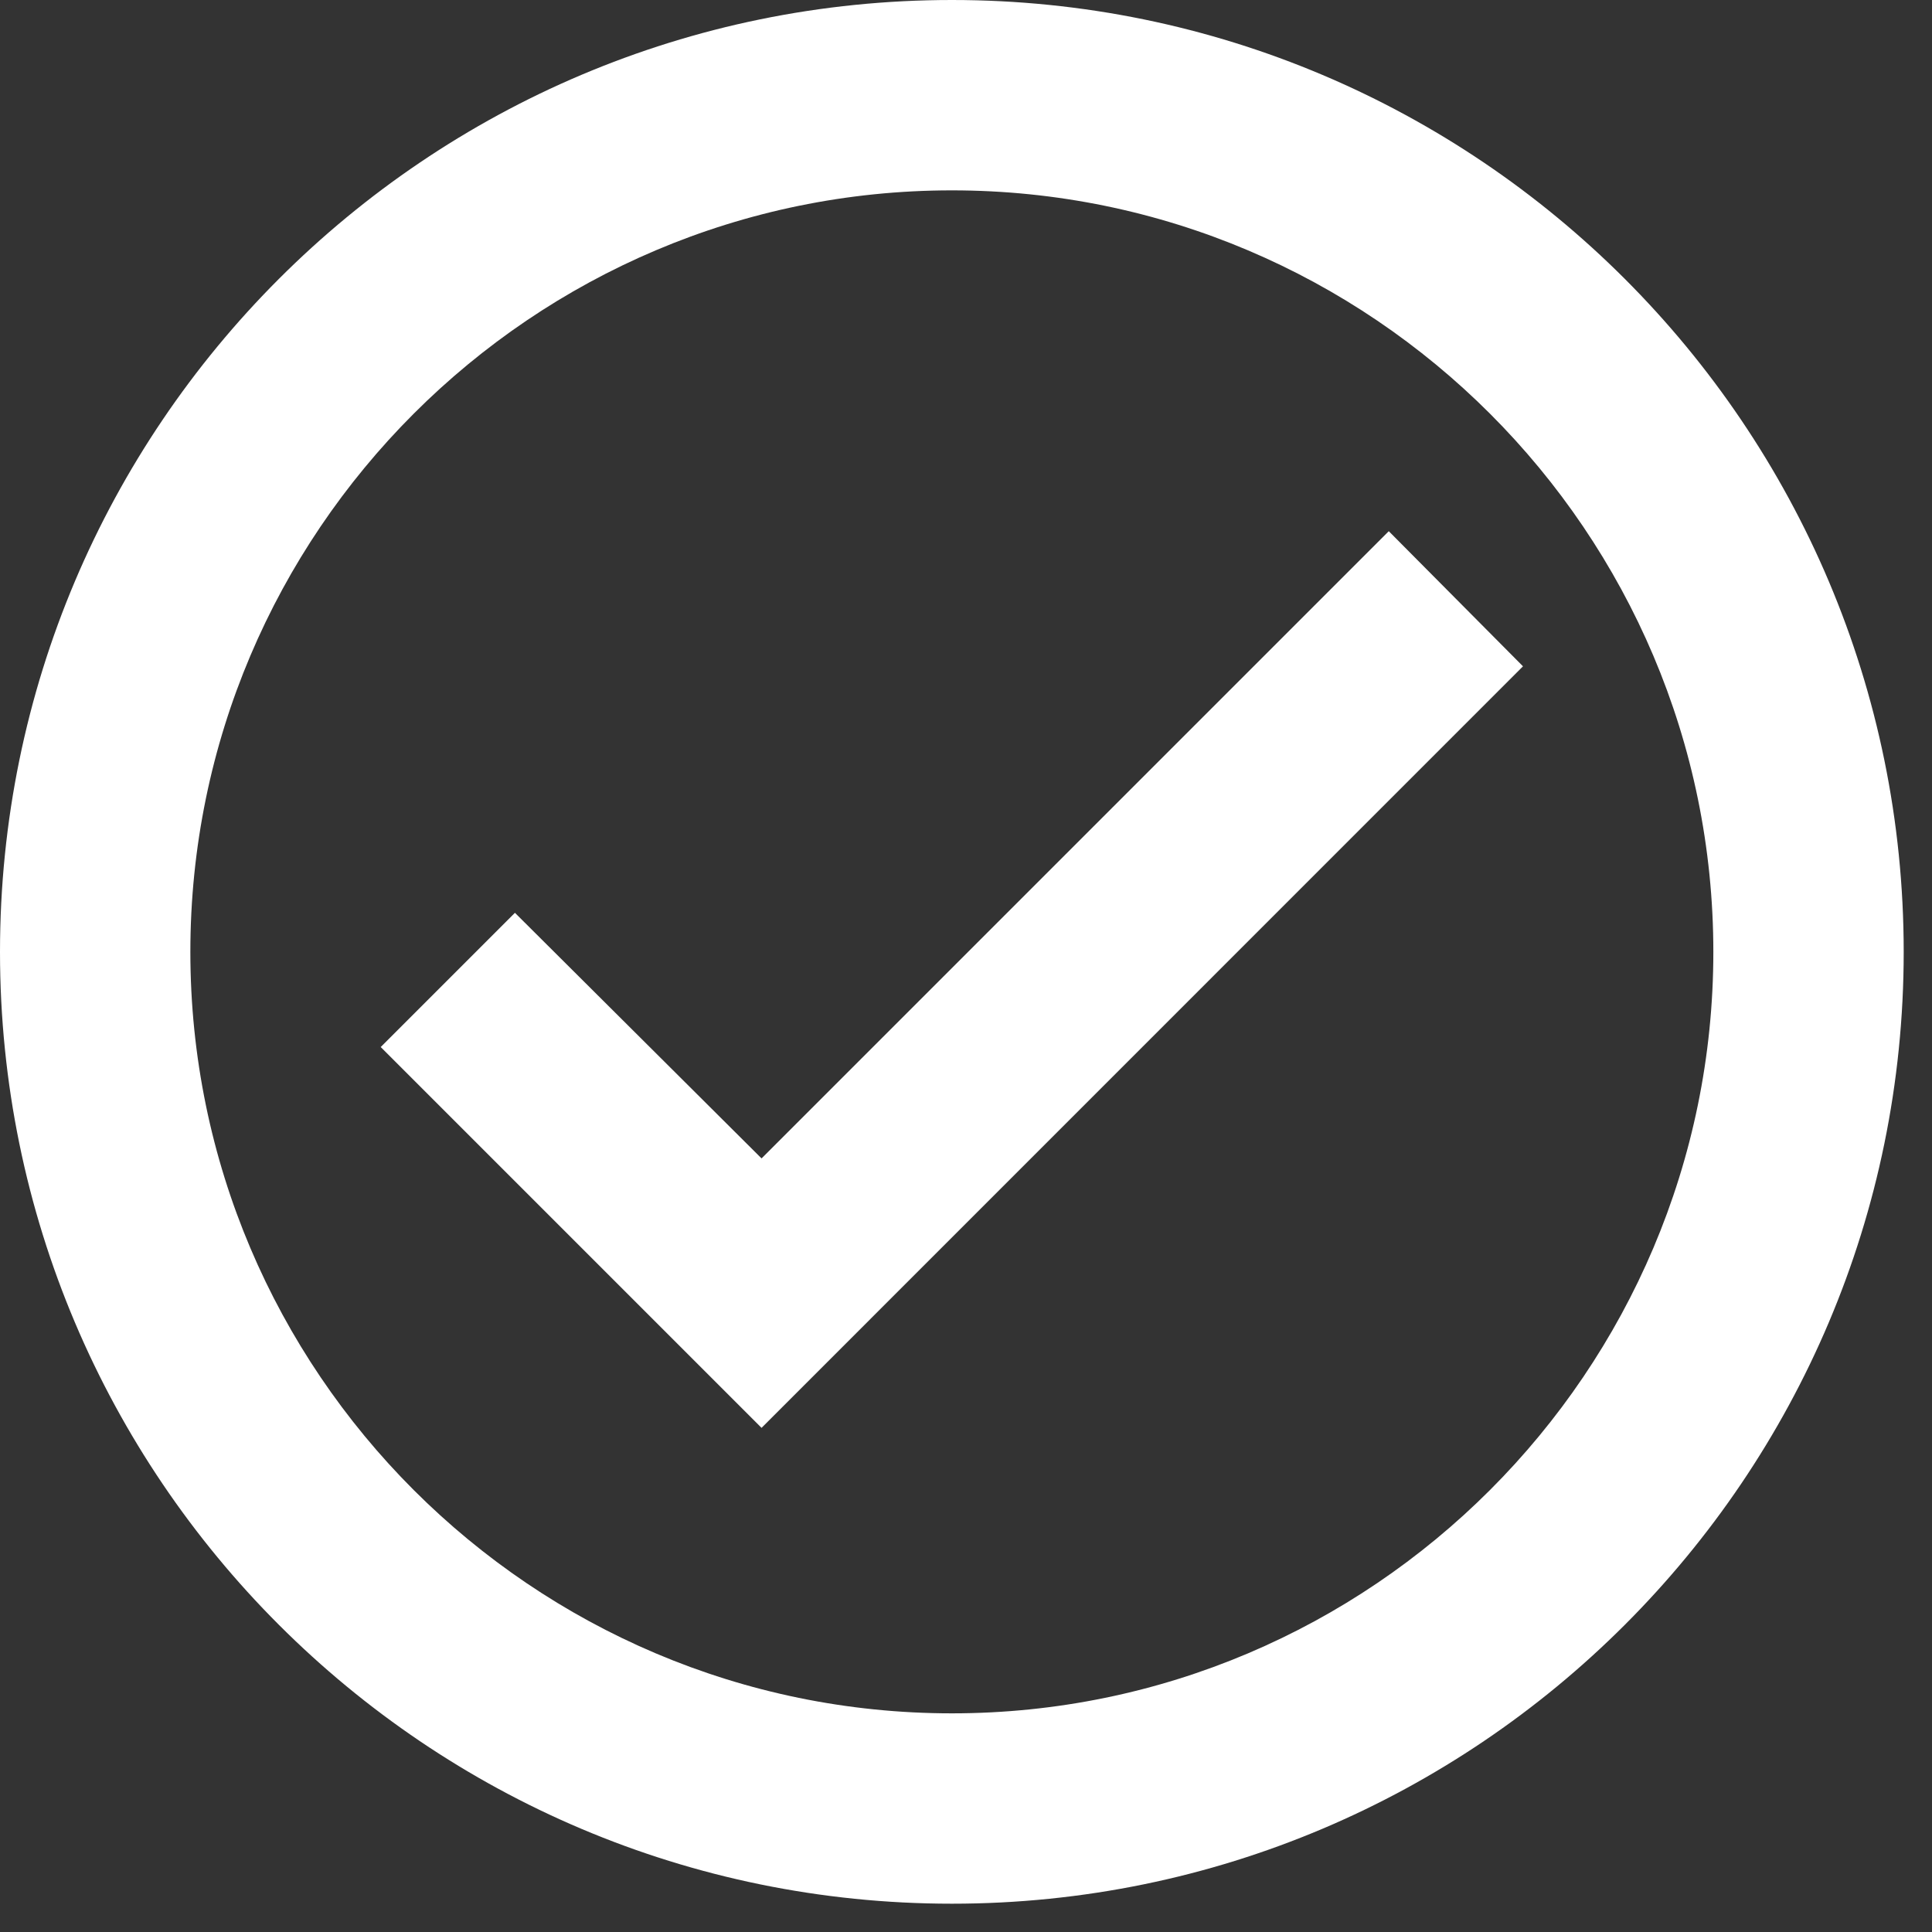
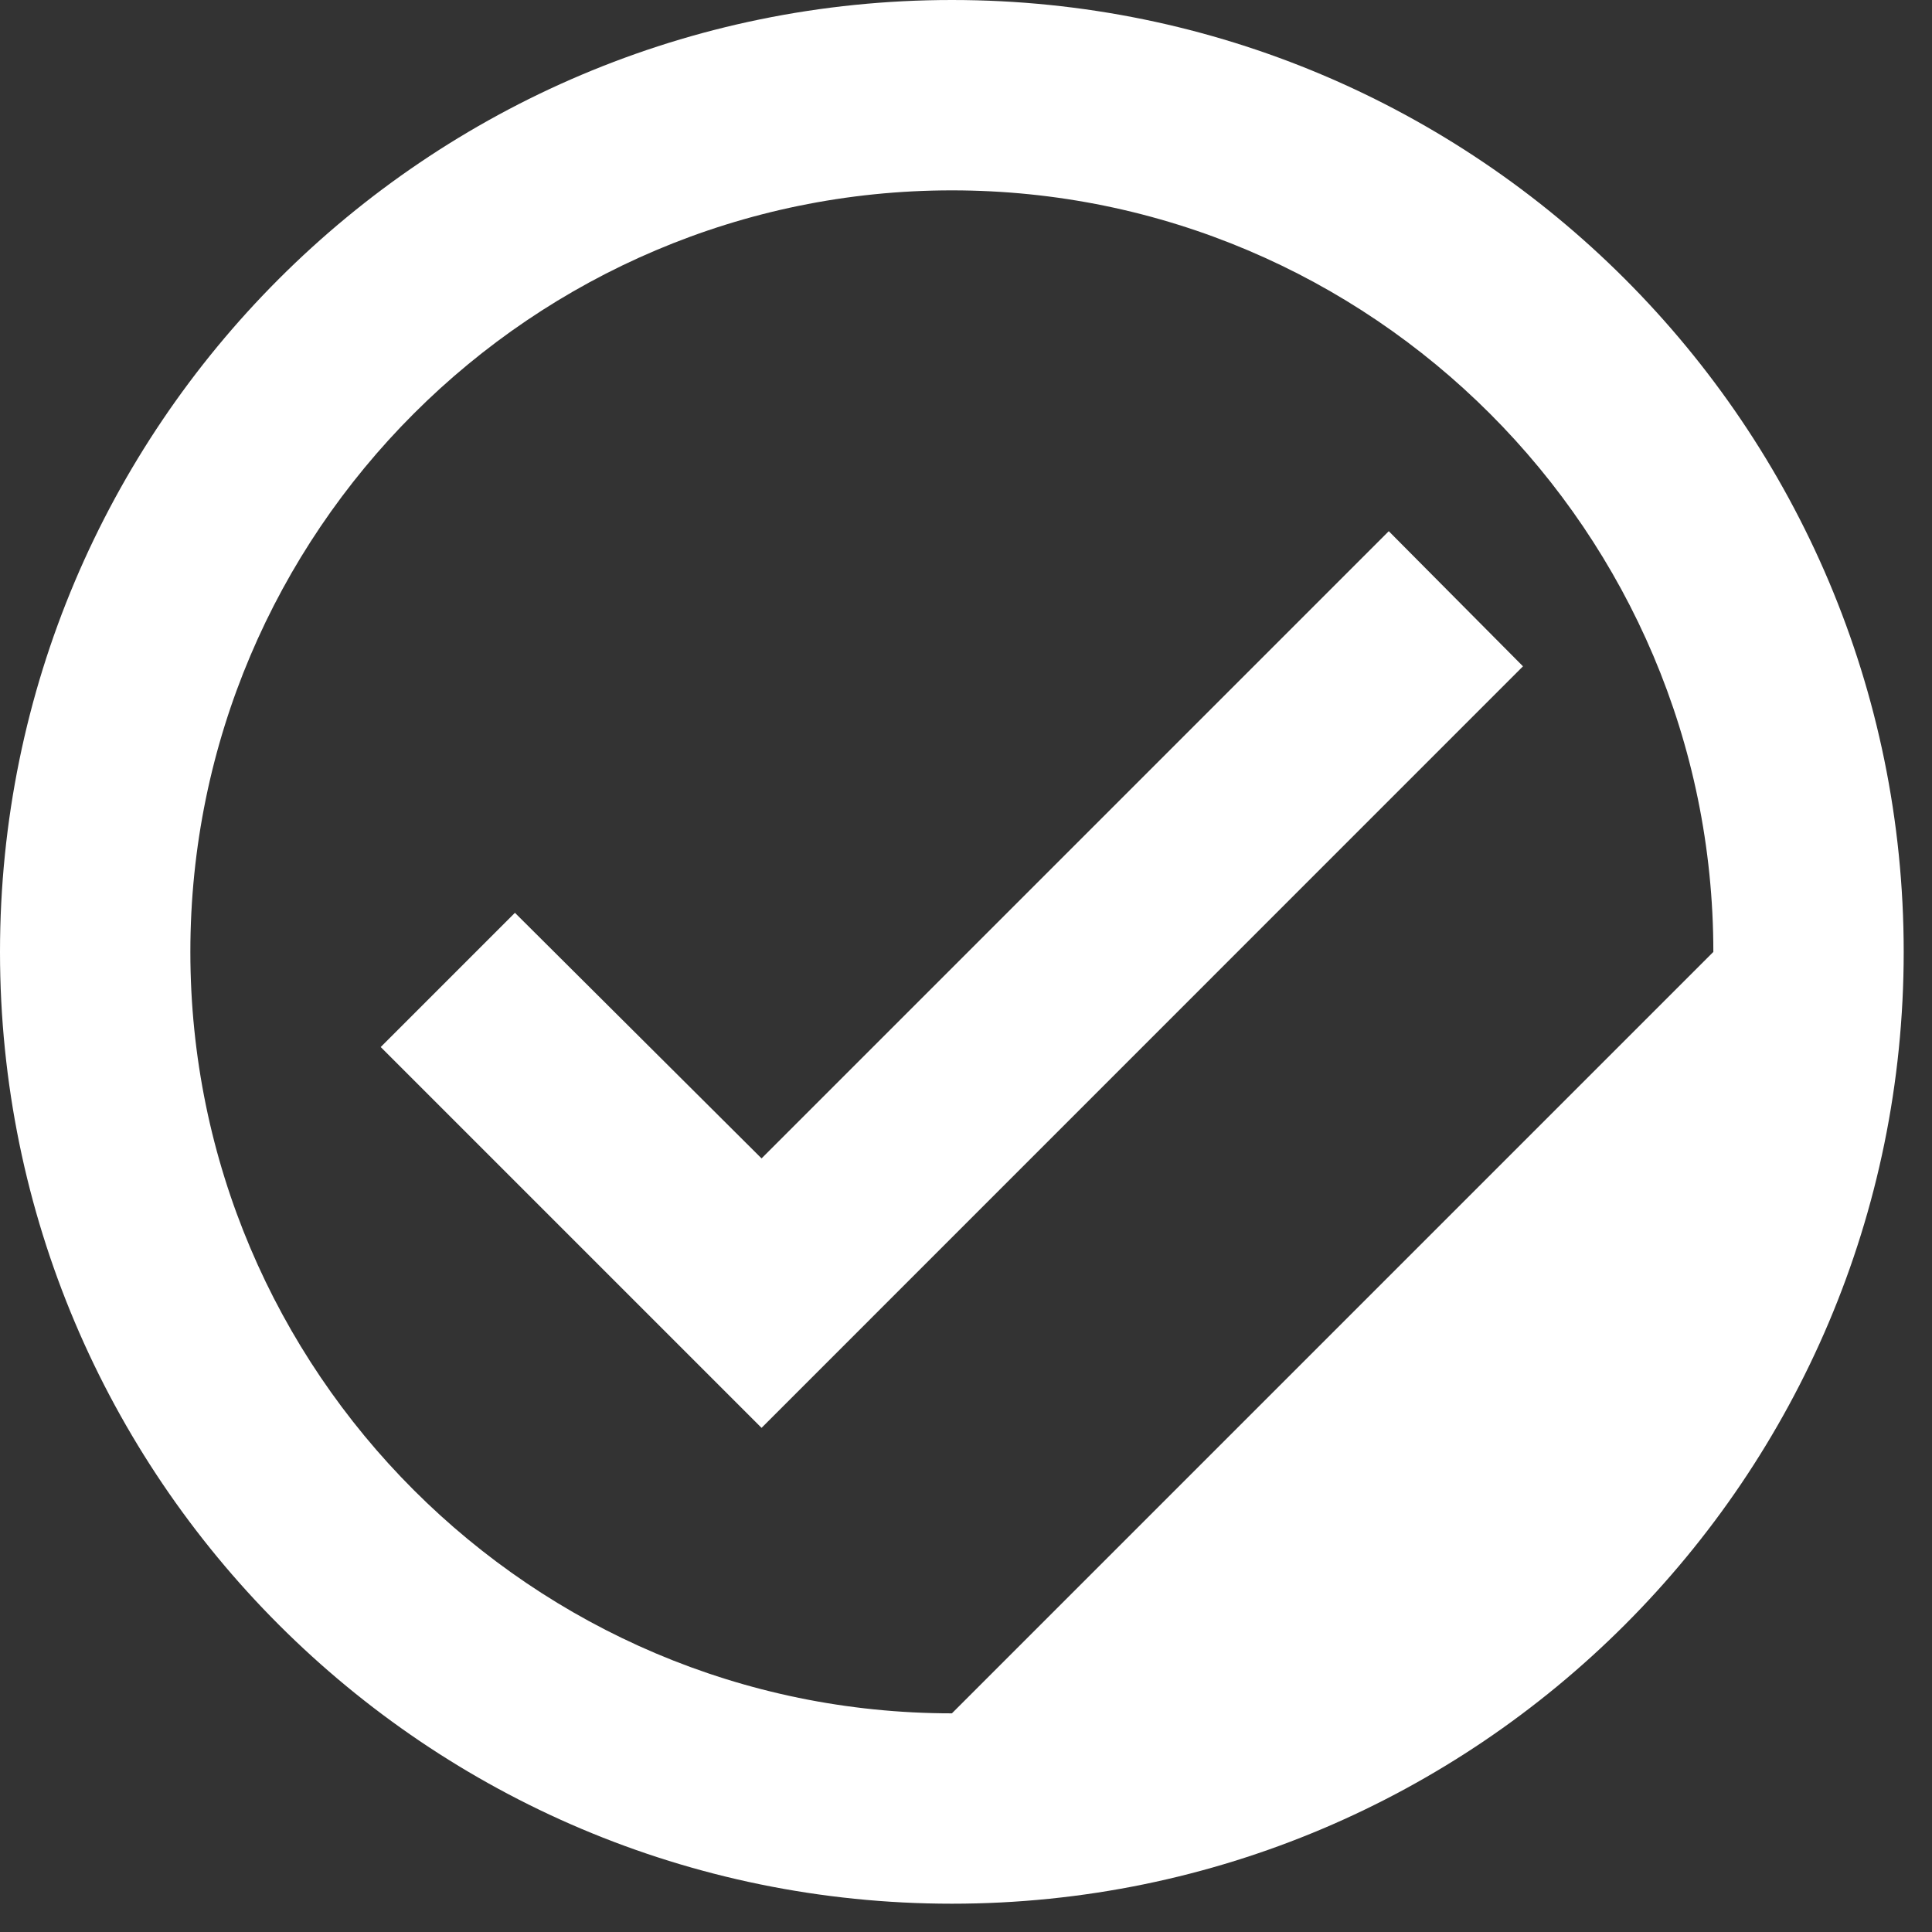
<svg xmlns="http://www.w3.org/2000/svg" fill="none" height="100%" overflow="visible" preserveAspectRatio="none" style="display: block;" viewBox="0 0 17 17" width="100%">
  <rect x="0" y="0" width="17" height="17" fill="#333333" stroke="none" />
-   <path d="M8.376 0C3.752 0 0 3.752 0 8.376C0 12.999 3.752 16.751 8.376 16.751C12.999 16.751 16.751 12.999 16.751 8.376C16.751 3.752 12.999 0 8.376 0ZM8.376 15.076C4.682 15.076 1.675 12.069 1.675 8.376C1.675 4.682 4.682 1.675 8.376 1.675C12.069 1.675 15.076 4.682 15.076 8.376C15.076 12.069 12.069 15.076 8.376 15.076ZM12.22 4.674L6.701 10.193L4.531 8.032L3.35 9.213L6.701 12.564L13.401 5.863L12.22 4.674Z" fill="white" id="Vector" />
+   <path d="M8.376 0C3.752 0 0 3.752 0 8.376C0 12.999 3.752 16.751 8.376 16.751C12.999 16.751 16.751 12.999 16.751 8.376C16.751 3.752 12.999 0 8.376 0ZM8.376 15.076C4.682 15.076 1.675 12.069 1.675 8.376C1.675 4.682 4.682 1.675 8.376 1.675C12.069 1.675 15.076 4.682 15.076 8.376ZM12.22 4.674L6.701 10.193L4.531 8.032L3.35 9.213L6.701 12.564L13.401 5.863L12.22 4.674Z" fill="white" id="Vector" />
</svg>